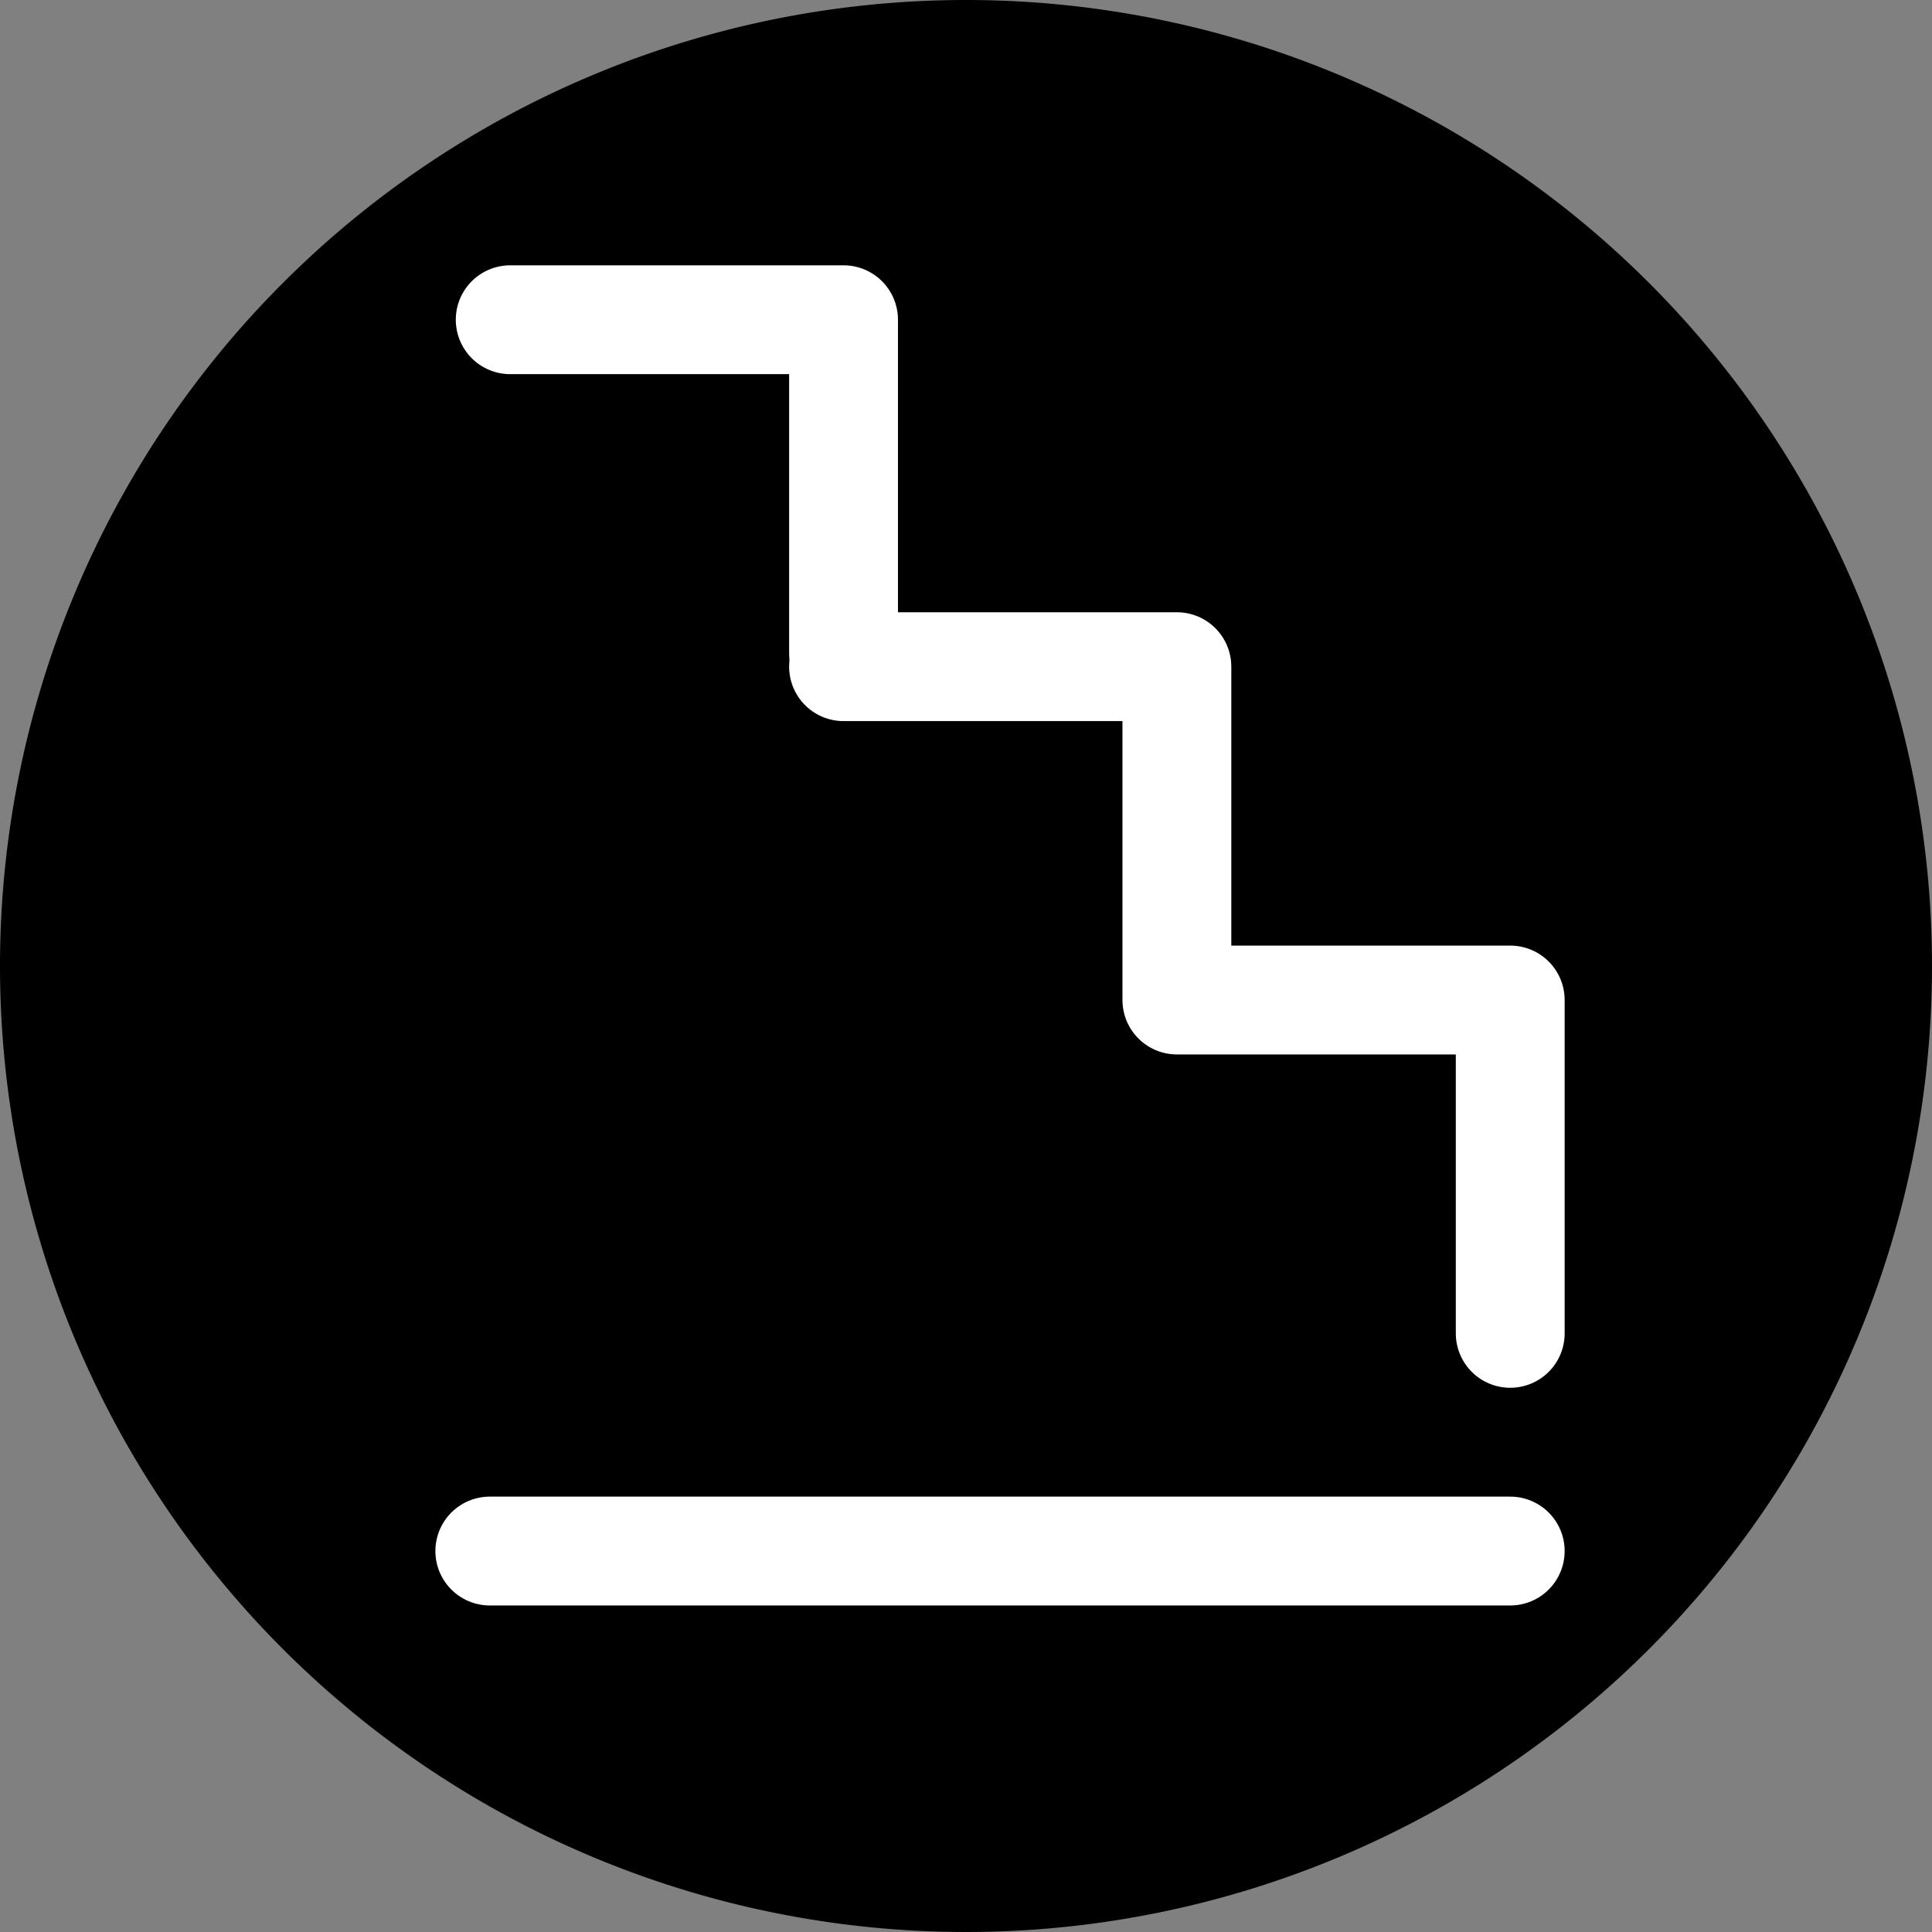
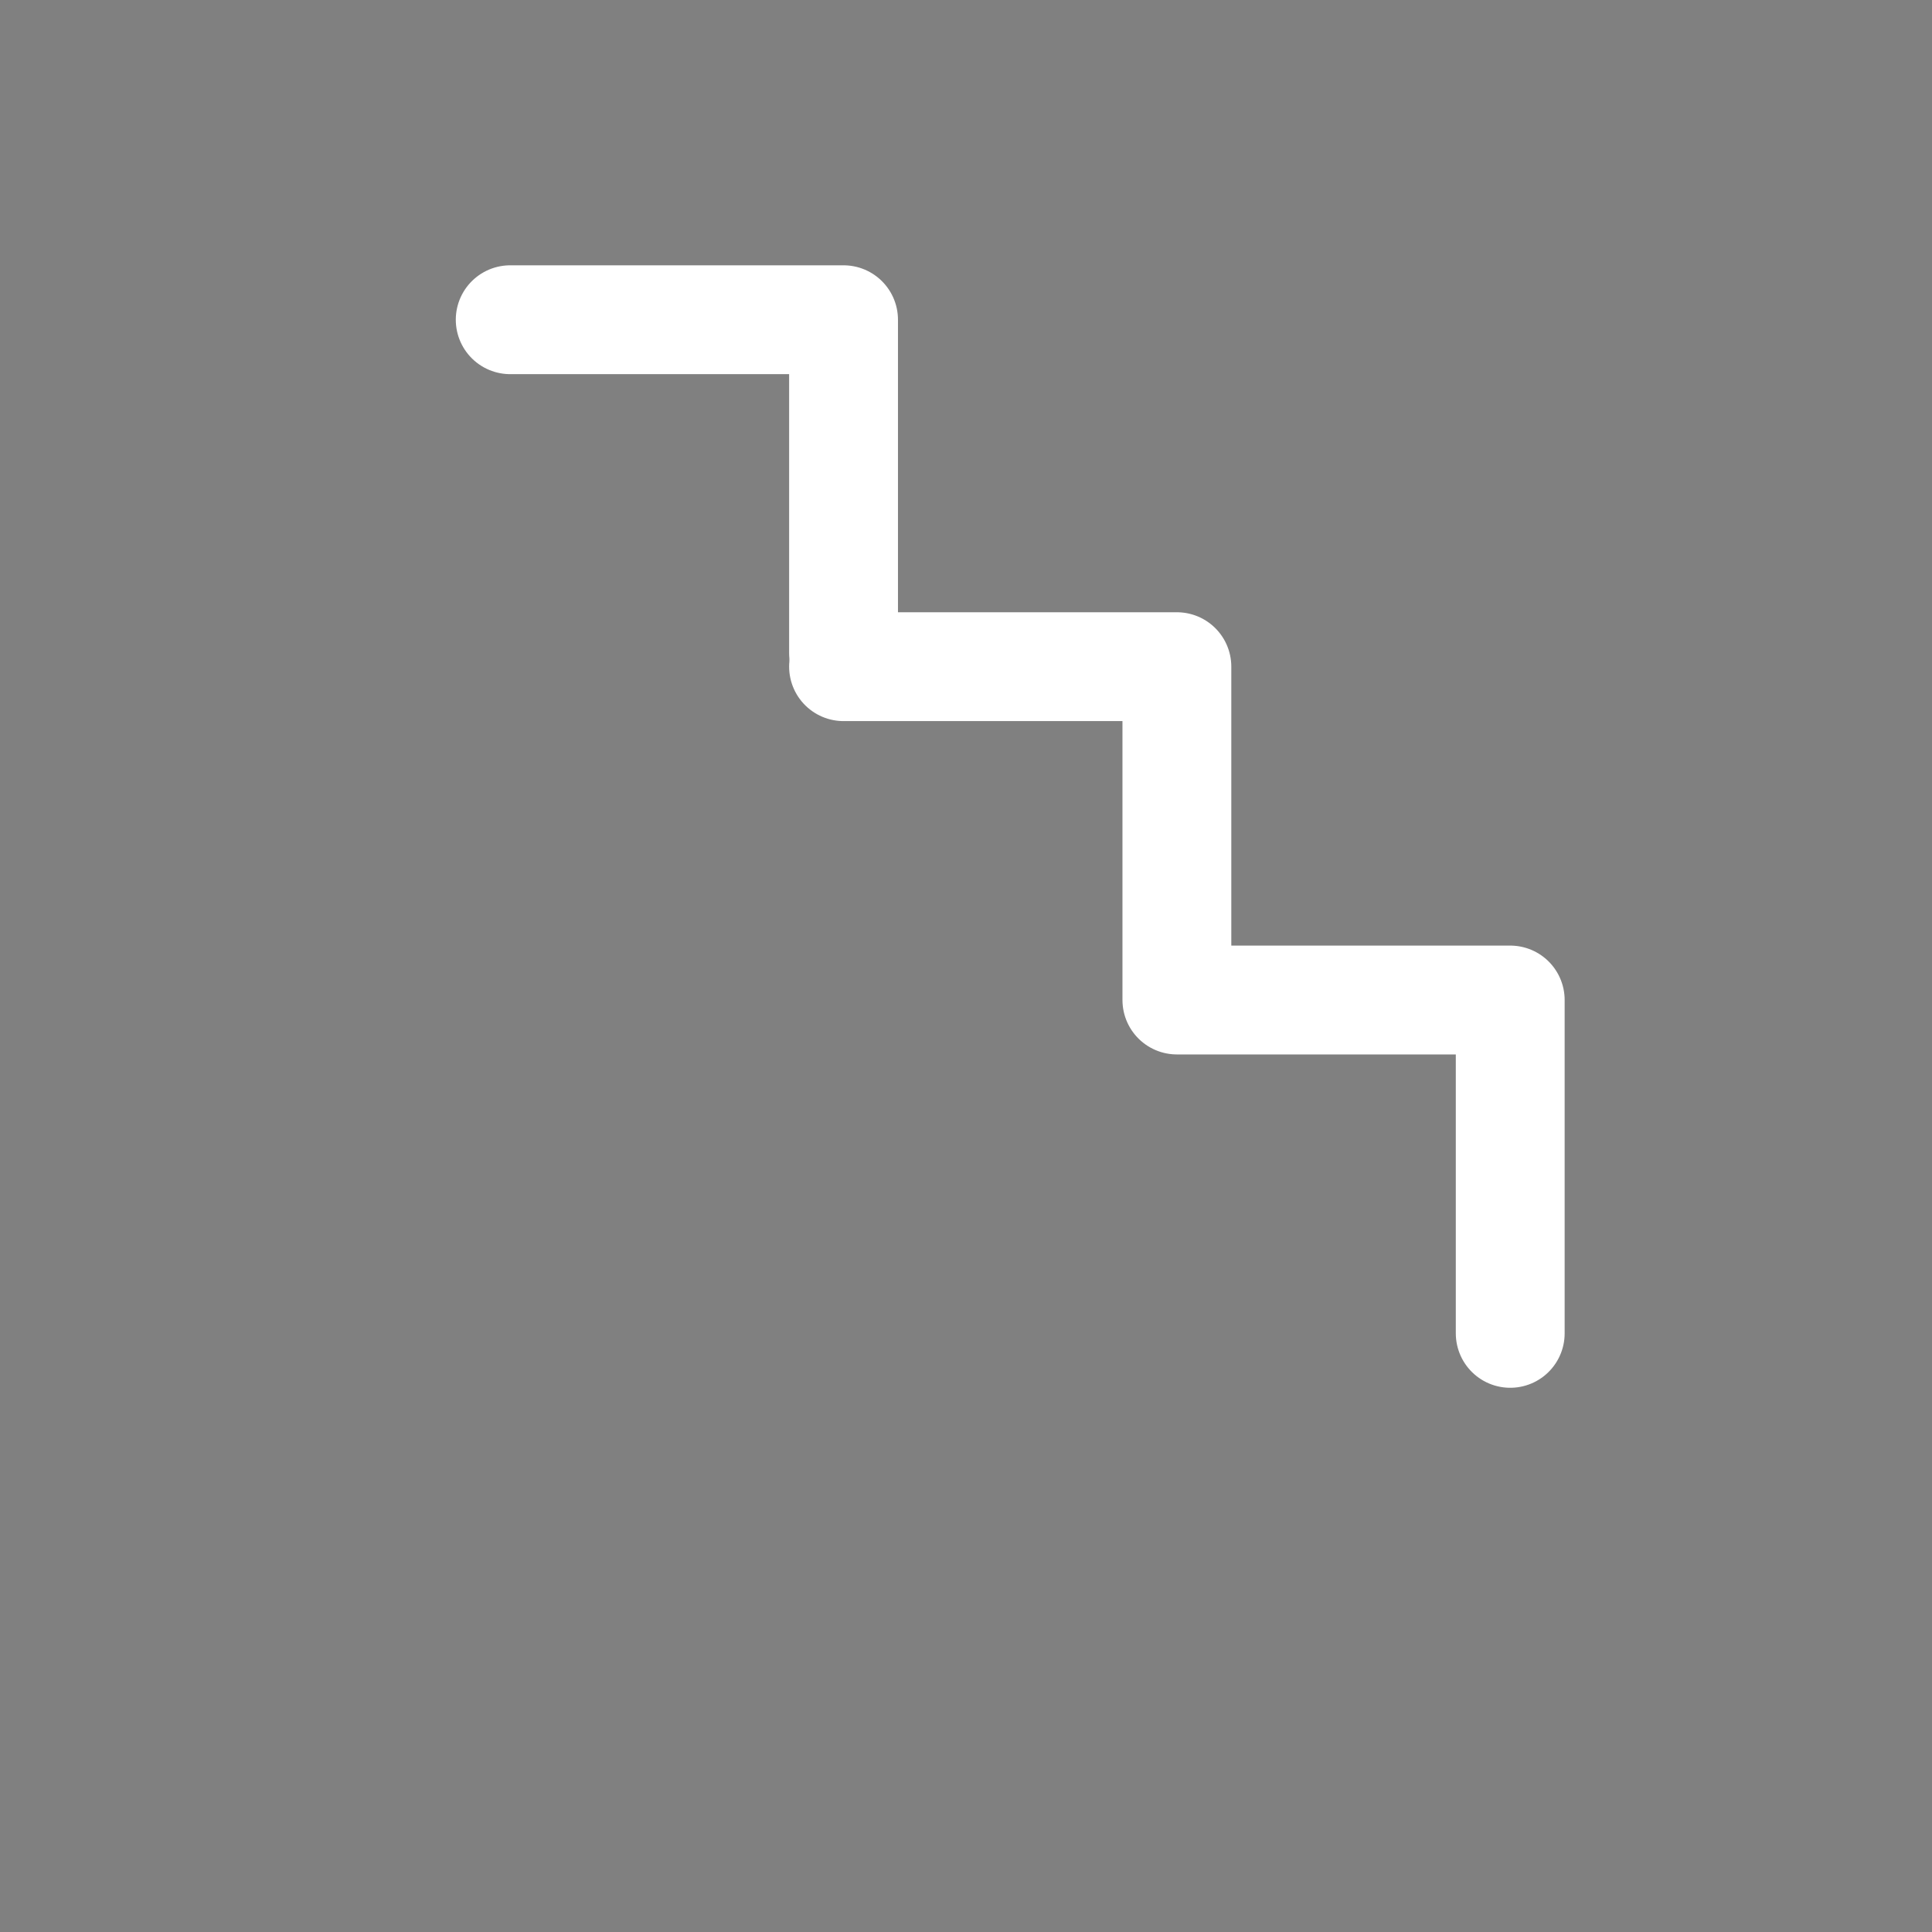
<svg xmlns="http://www.w3.org/2000/svg" width="71" height="71" viewBox="0 0 71 71">
  <rect x="0" y="0" width="71" height="71" fill="#808080" stroke="none" />
  <g id="icone-escalier" transform="translate(-44 -16666)">
-     <path id="Tracé_221" data-name="Tracé 221" d="M35.5,0A35.5,35.5,0,1,1,0,35.5,35.5,35.5,0,0,1,35.5,0Z" transform="translate(44 16666)" />
    <path id="Tracé_218" data-name="Tracé 218" d="M34,16731H46.25v12.25H58.5v12.25" transform="translate(41 -40.5)" fill="none" stroke="#fff" stroke-linecap="round" stroke-linejoin="round" stroke-width="4" />
    <path id="Tracé_220" data-name="Tracé 220" d="M46.25,16743.25H58.5v12.25" transform="translate(16.5 -65.5)" fill="none" stroke="#fff" stroke-linecap="round" stroke-linejoin="round" stroke-width="4" />
-     <path id="Tracé_219" data-name="Tracé 219" d="M28.5,16723H66" transform="translate(33.5)" fill="none" stroke="#fff" stroke-linecap="round" stroke-linejoin="round" stroke-width="4" />
  </g>
</svg>